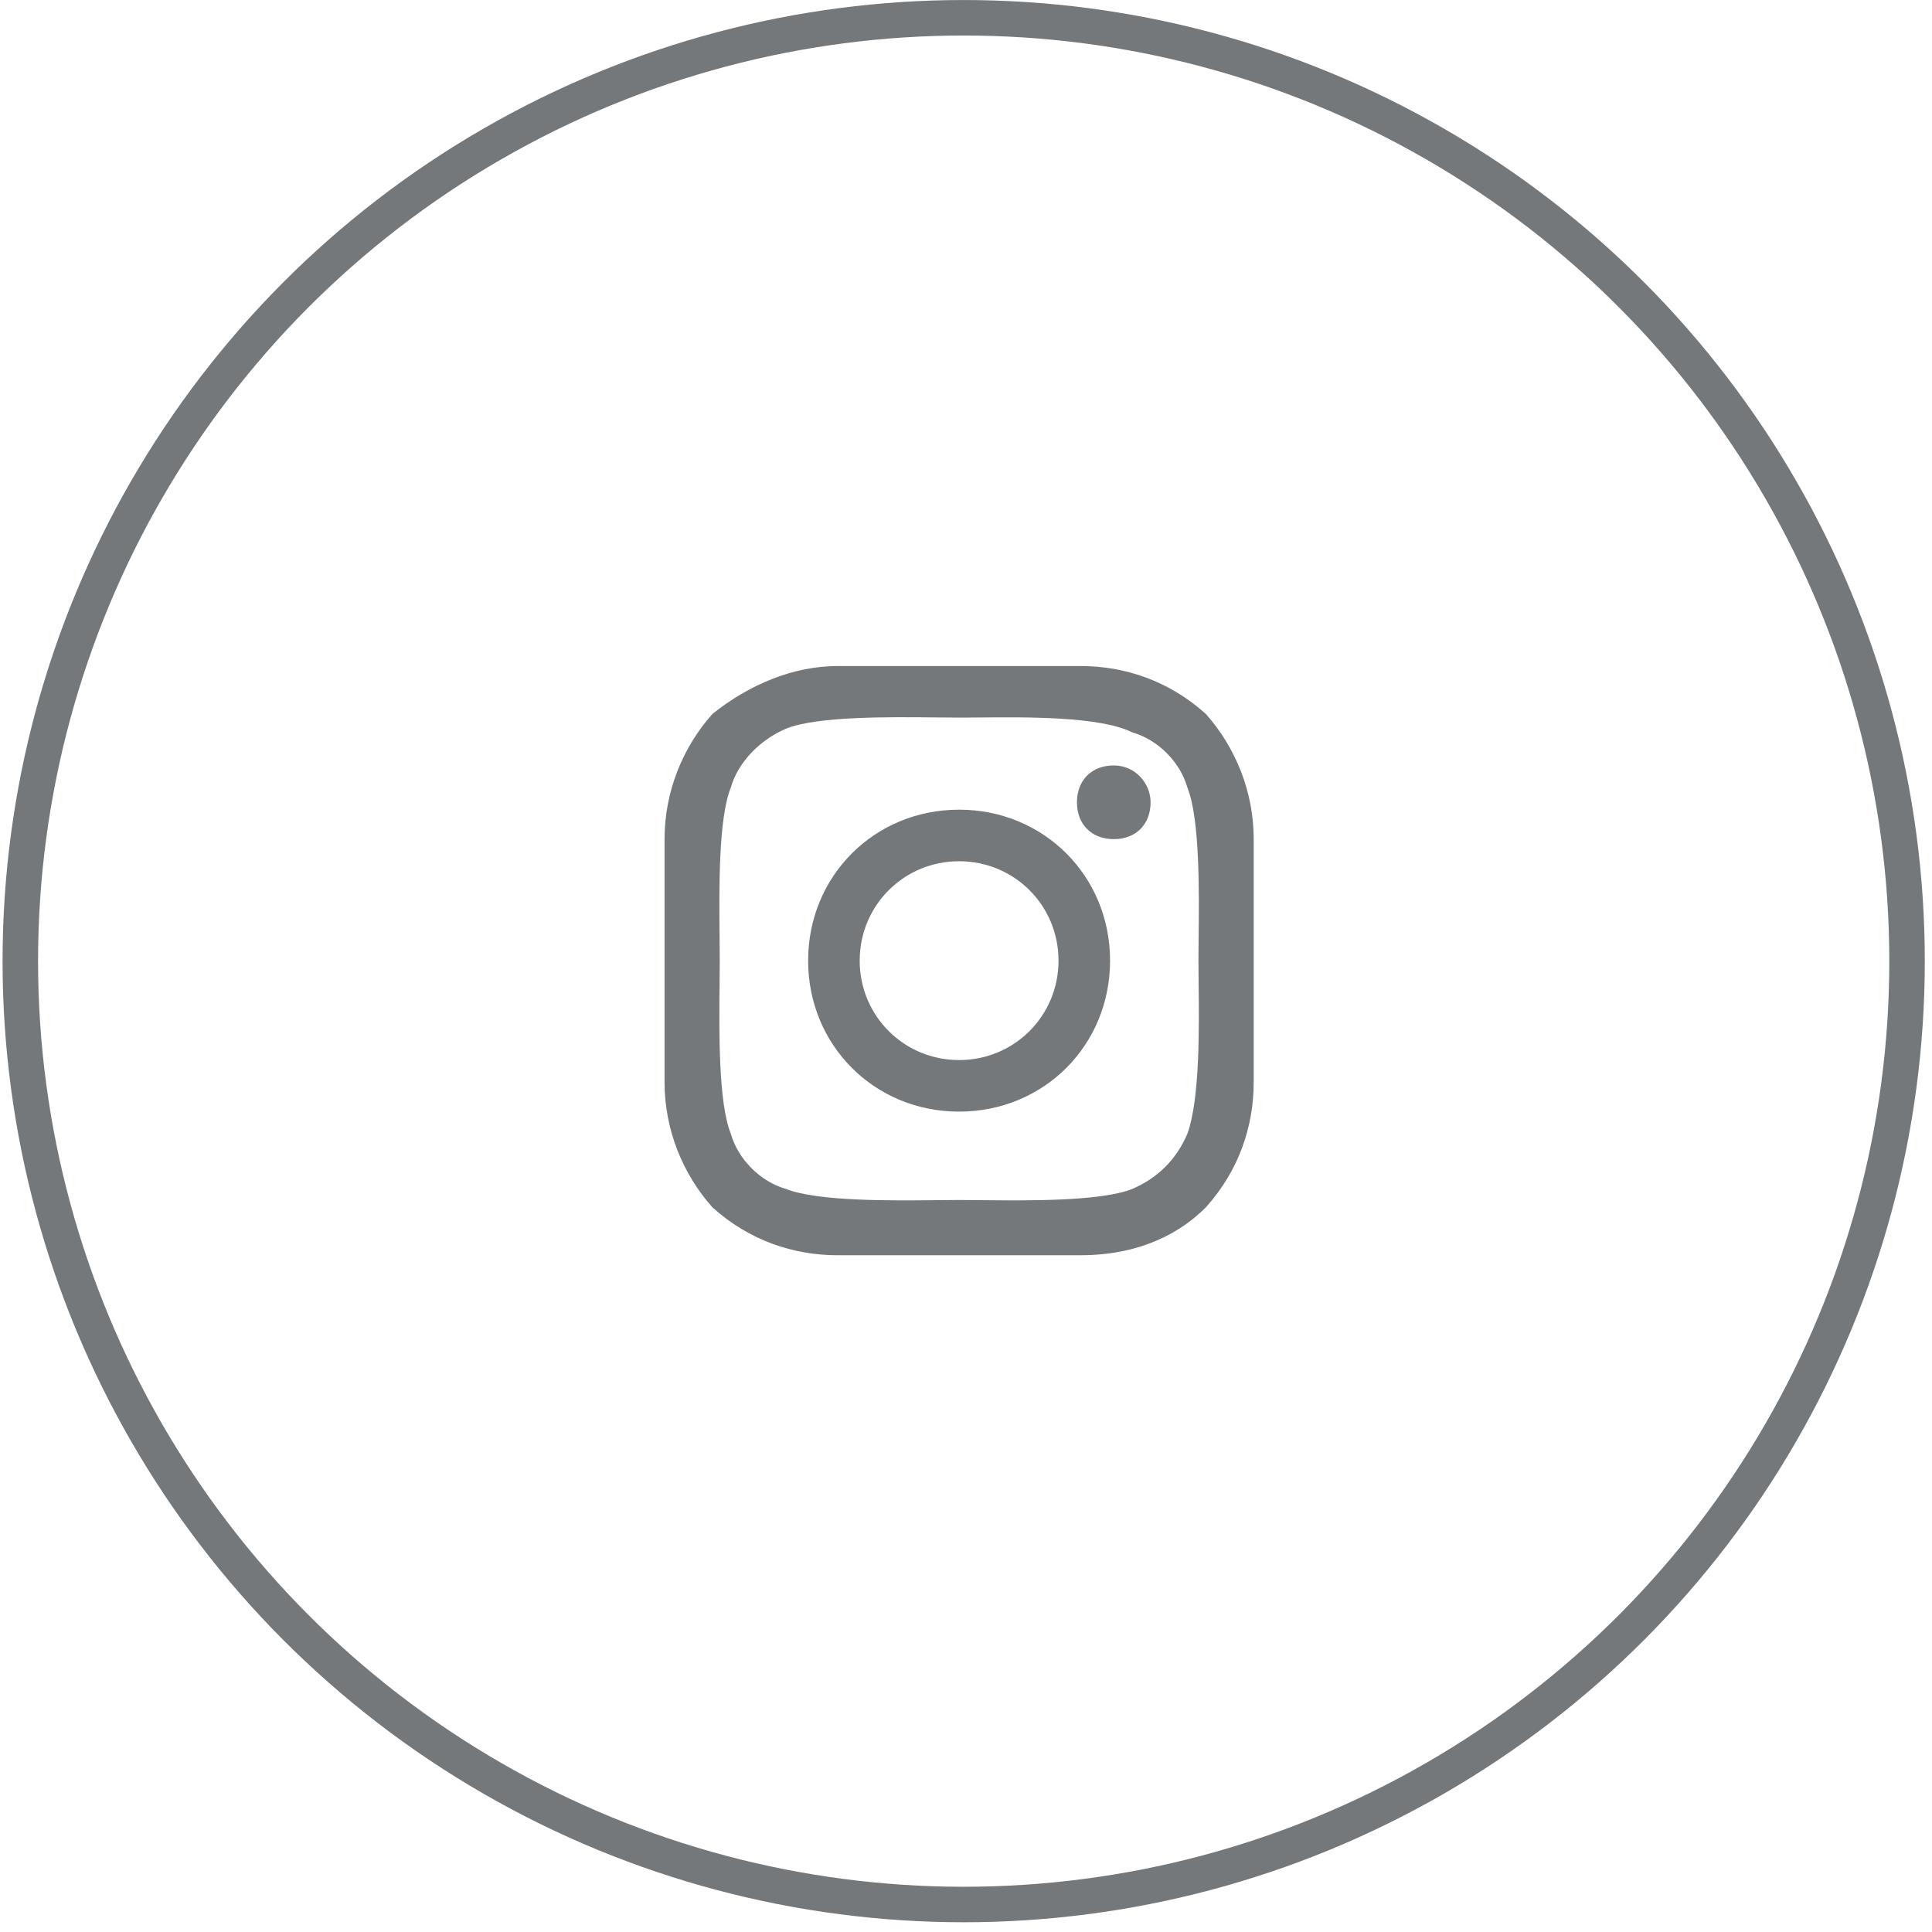
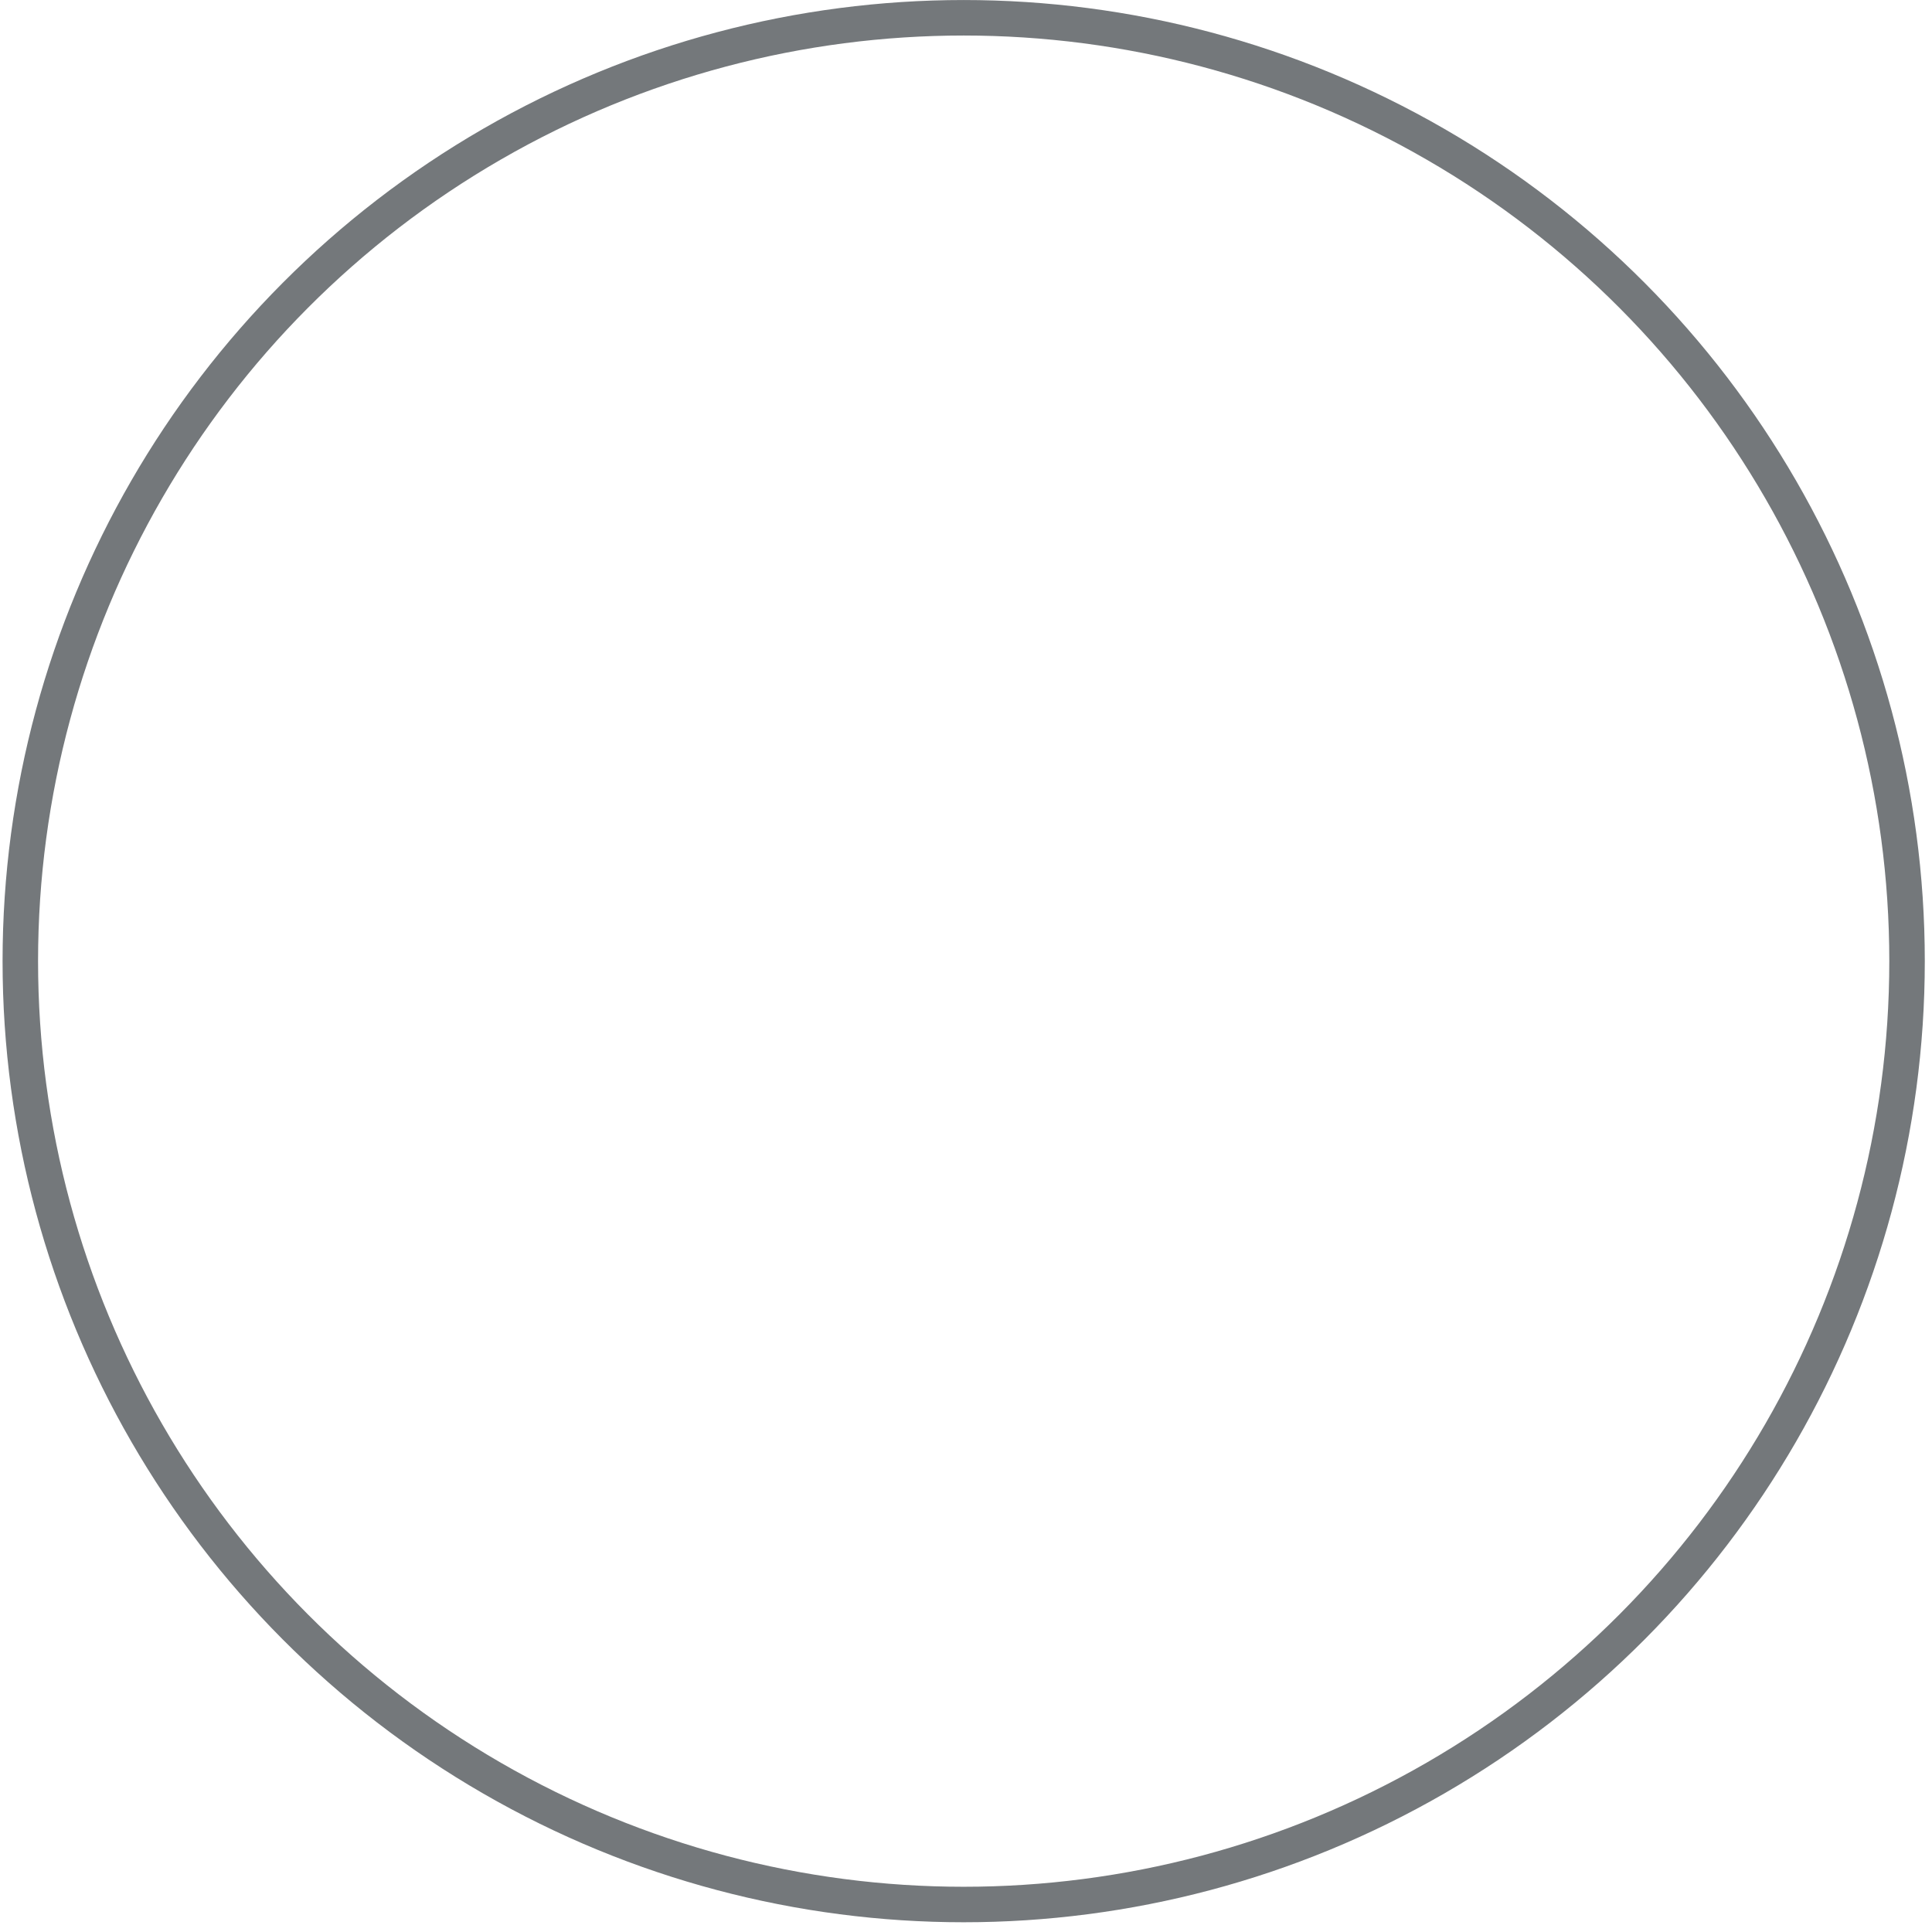
<svg xmlns="http://www.w3.org/2000/svg" width="35" height="35" viewBox="0 0 35 35" fill="none">
  <g clip-path="url(#clip0_1848_21757)">
-     <path fill-rule="evenodd" clip-rule="evenodd" d="M22.712 19.604V17.403V15.202C22.712 14.334 22.378 13.534 21.845 12.934C21.178 12.333 20.377 12.066 19.577 12.066H17.375H15.174C14.373 12.066 13.573 12.4 12.906 12.934C12.372 13.534 12.039 14.334 12.039 15.202V17.403V19.604C12.039 20.472 12.372 21.272 12.906 21.872C13.573 22.473 14.373 22.74 15.174 22.74H17.375H19.577C20.444 22.74 21.244 22.473 21.845 21.872C22.445 21.205 22.712 20.405 22.712 19.604ZM17.375 13C17.255 13 17.114 12.999 16.96 12.997C16.094 12.988 14.806 12.974 14.24 13.2C13.773 13.4 13.373 13.801 13.239 14.268C13.013 14.834 13.027 16.122 13.036 16.988C13.038 17.142 13.039 17.282 13.039 17.403C13.039 17.524 13.038 17.664 13.036 17.818C13.027 18.684 13.013 19.972 13.239 20.538C13.373 21.005 13.773 21.405 14.24 21.539C14.809 21.766 16.154 21.751 16.992 21.742C17.137 21.741 17.267 21.739 17.375 21.739C17.483 21.739 17.613 21.741 17.758 21.742C18.596 21.751 19.942 21.766 20.511 21.539C20.977 21.339 21.311 21.005 21.511 20.538C21.738 19.913 21.724 18.61 21.714 17.784C21.713 17.641 21.711 17.512 21.711 17.403C21.711 17.295 21.713 17.165 21.714 17.02C21.724 16.182 21.739 14.836 21.511 14.268C21.378 13.801 20.977 13.4 20.511 13.267C19.93 12.977 18.593 12.99 17.728 12.998C17.598 12.999 17.479 13 17.375 13ZM20.177 15.202C20.577 15.202 20.844 14.935 20.844 14.534C20.844 14.201 20.577 13.867 20.177 13.867C19.777 13.867 19.51 14.134 19.51 14.534C19.51 14.935 19.777 15.202 20.177 15.202ZM20.11 17.403C20.11 18.937 18.91 20.138 17.375 20.138C15.841 20.138 14.64 18.937 14.64 17.403C14.64 15.869 15.841 14.668 17.375 14.668C18.91 14.668 20.11 15.869 20.11 17.403ZM19.176 17.403C19.176 16.402 18.376 15.602 17.375 15.602C16.375 15.602 15.574 16.402 15.574 17.403C15.574 18.404 16.375 19.204 17.375 19.204C18.376 19.204 19.176 18.404 19.176 17.403Z" fill="#74787B" />
-   </g>
+     </g>
  <circle cx="17.458" cy="17.412" r="17.09" stroke="#74787B" stroke-width="0.643" />
  <defs>
    <clipPath id="clip0_1848_21757">
      <rect width="11.674" height="11.118" fill="white" transform="translate(11.538 11.845)" />
    </clipPath>
  </defs>
</svg>